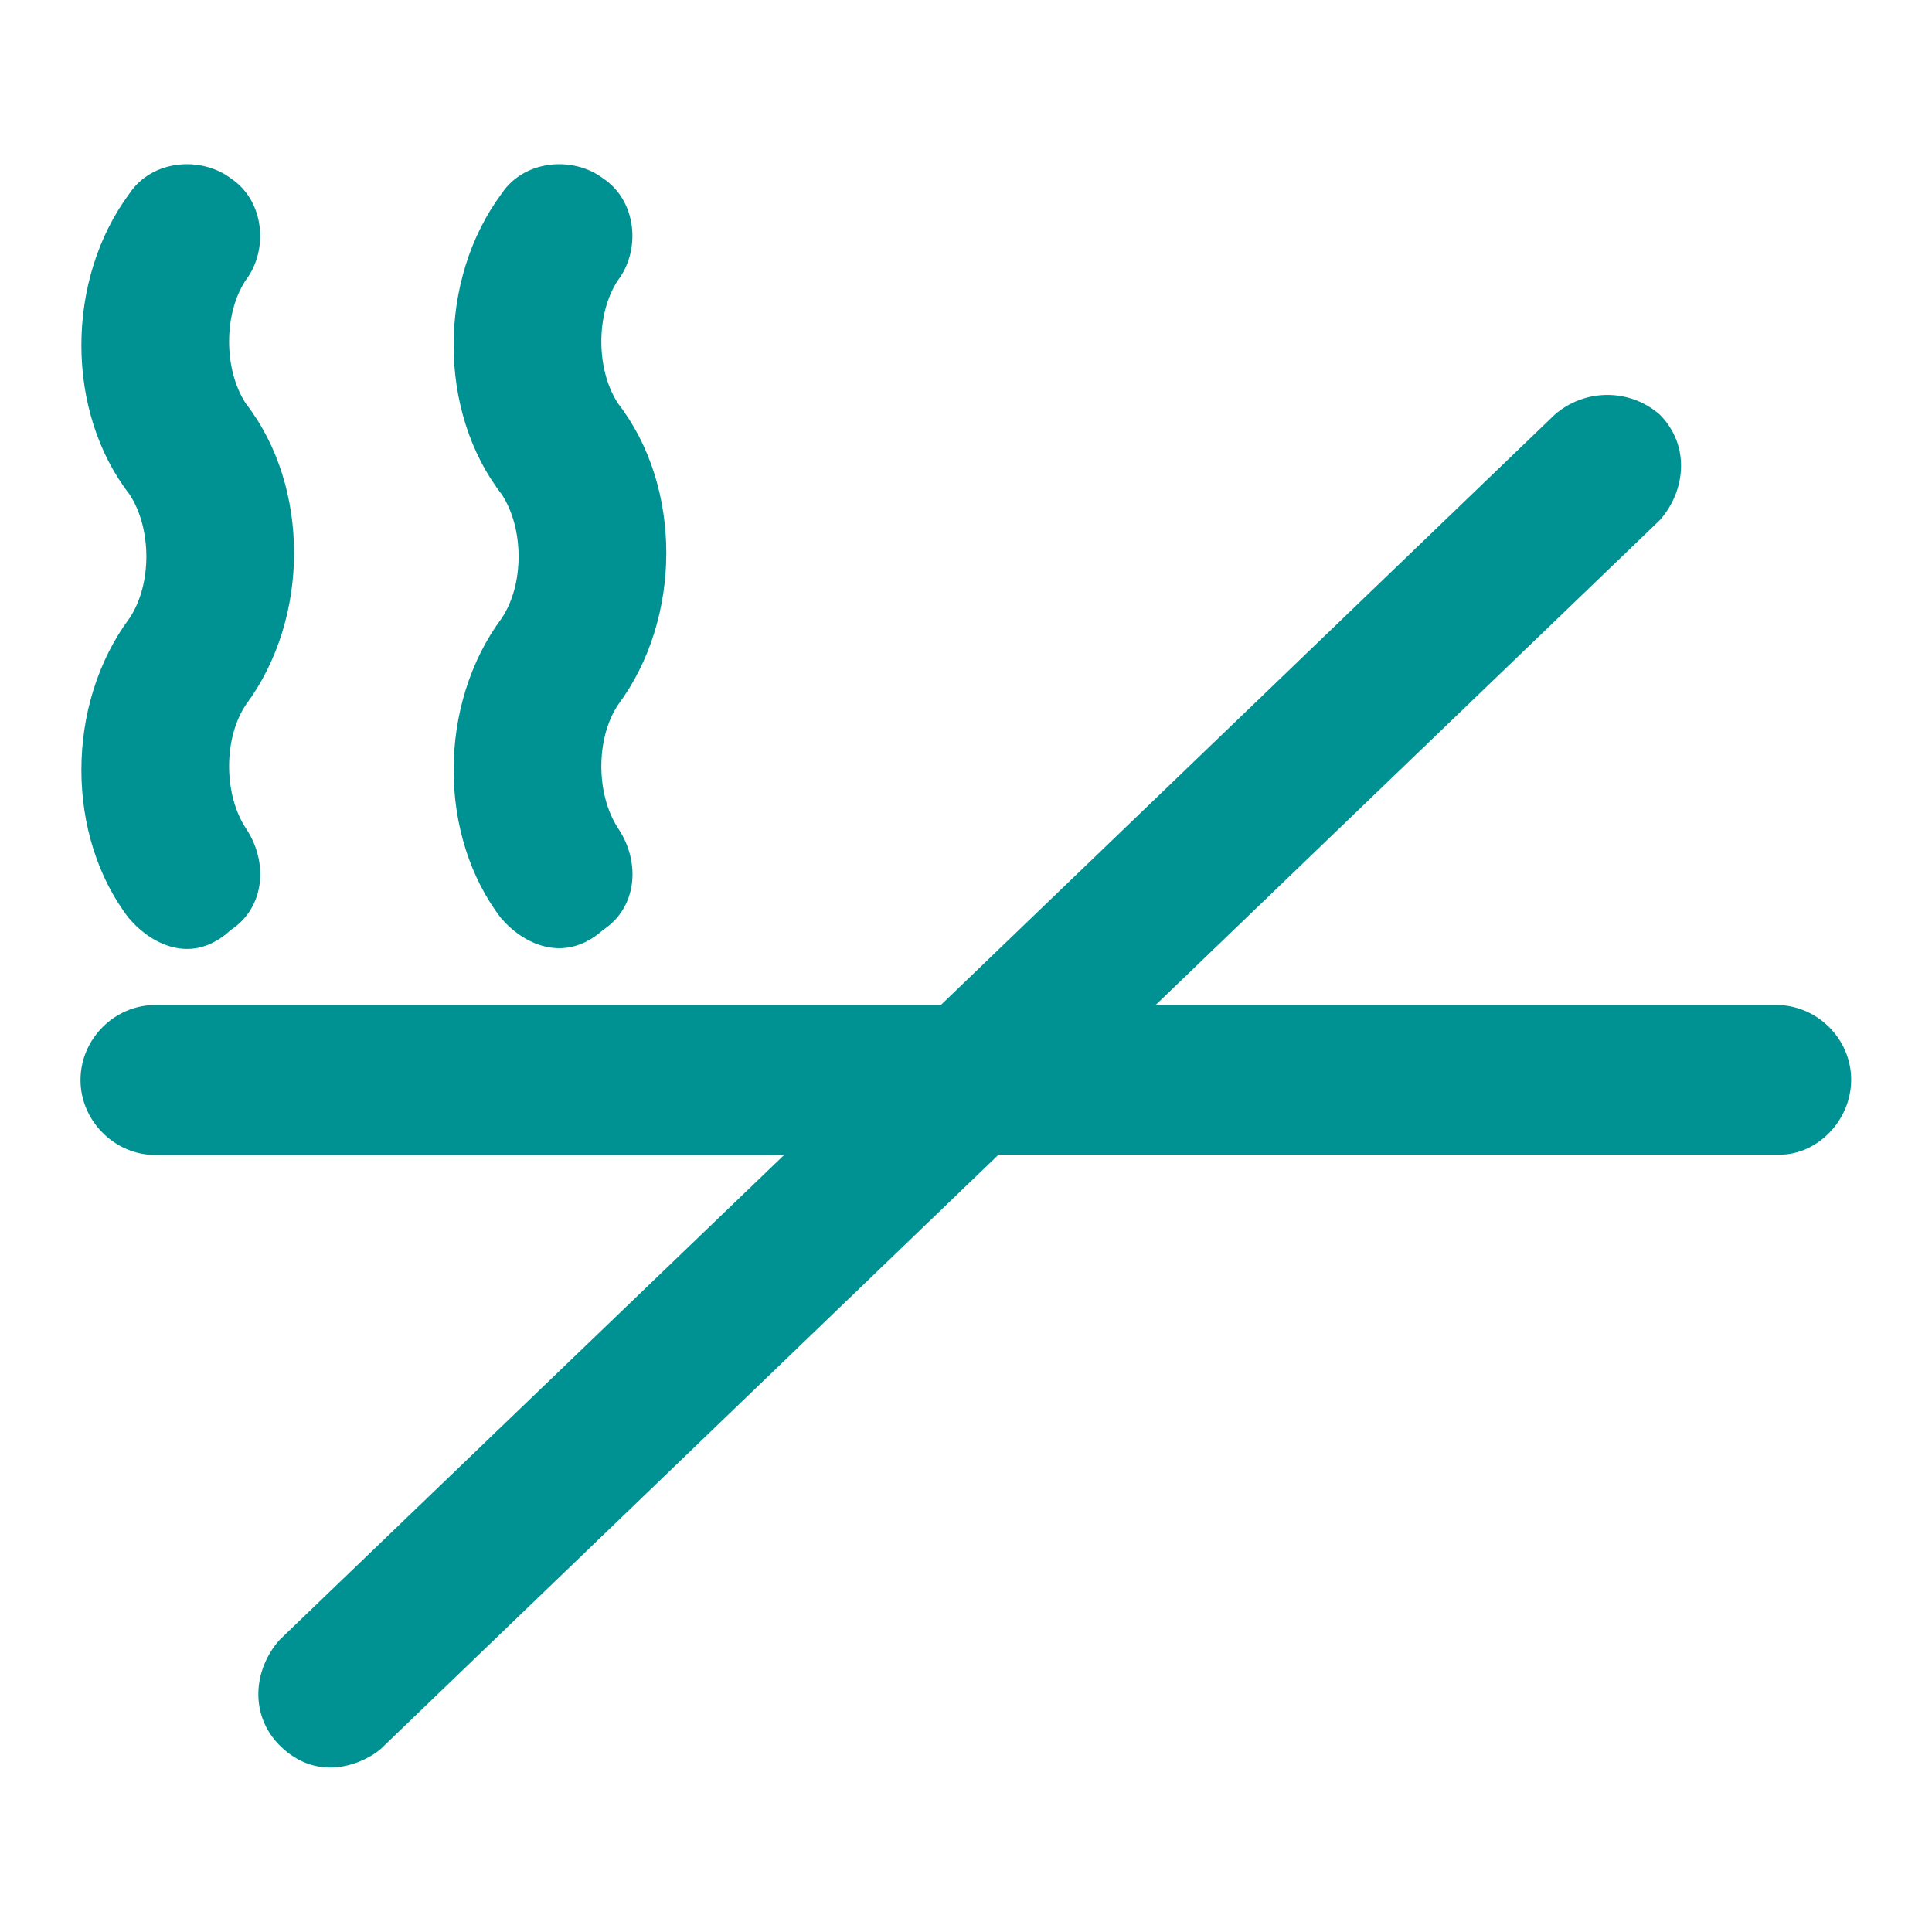
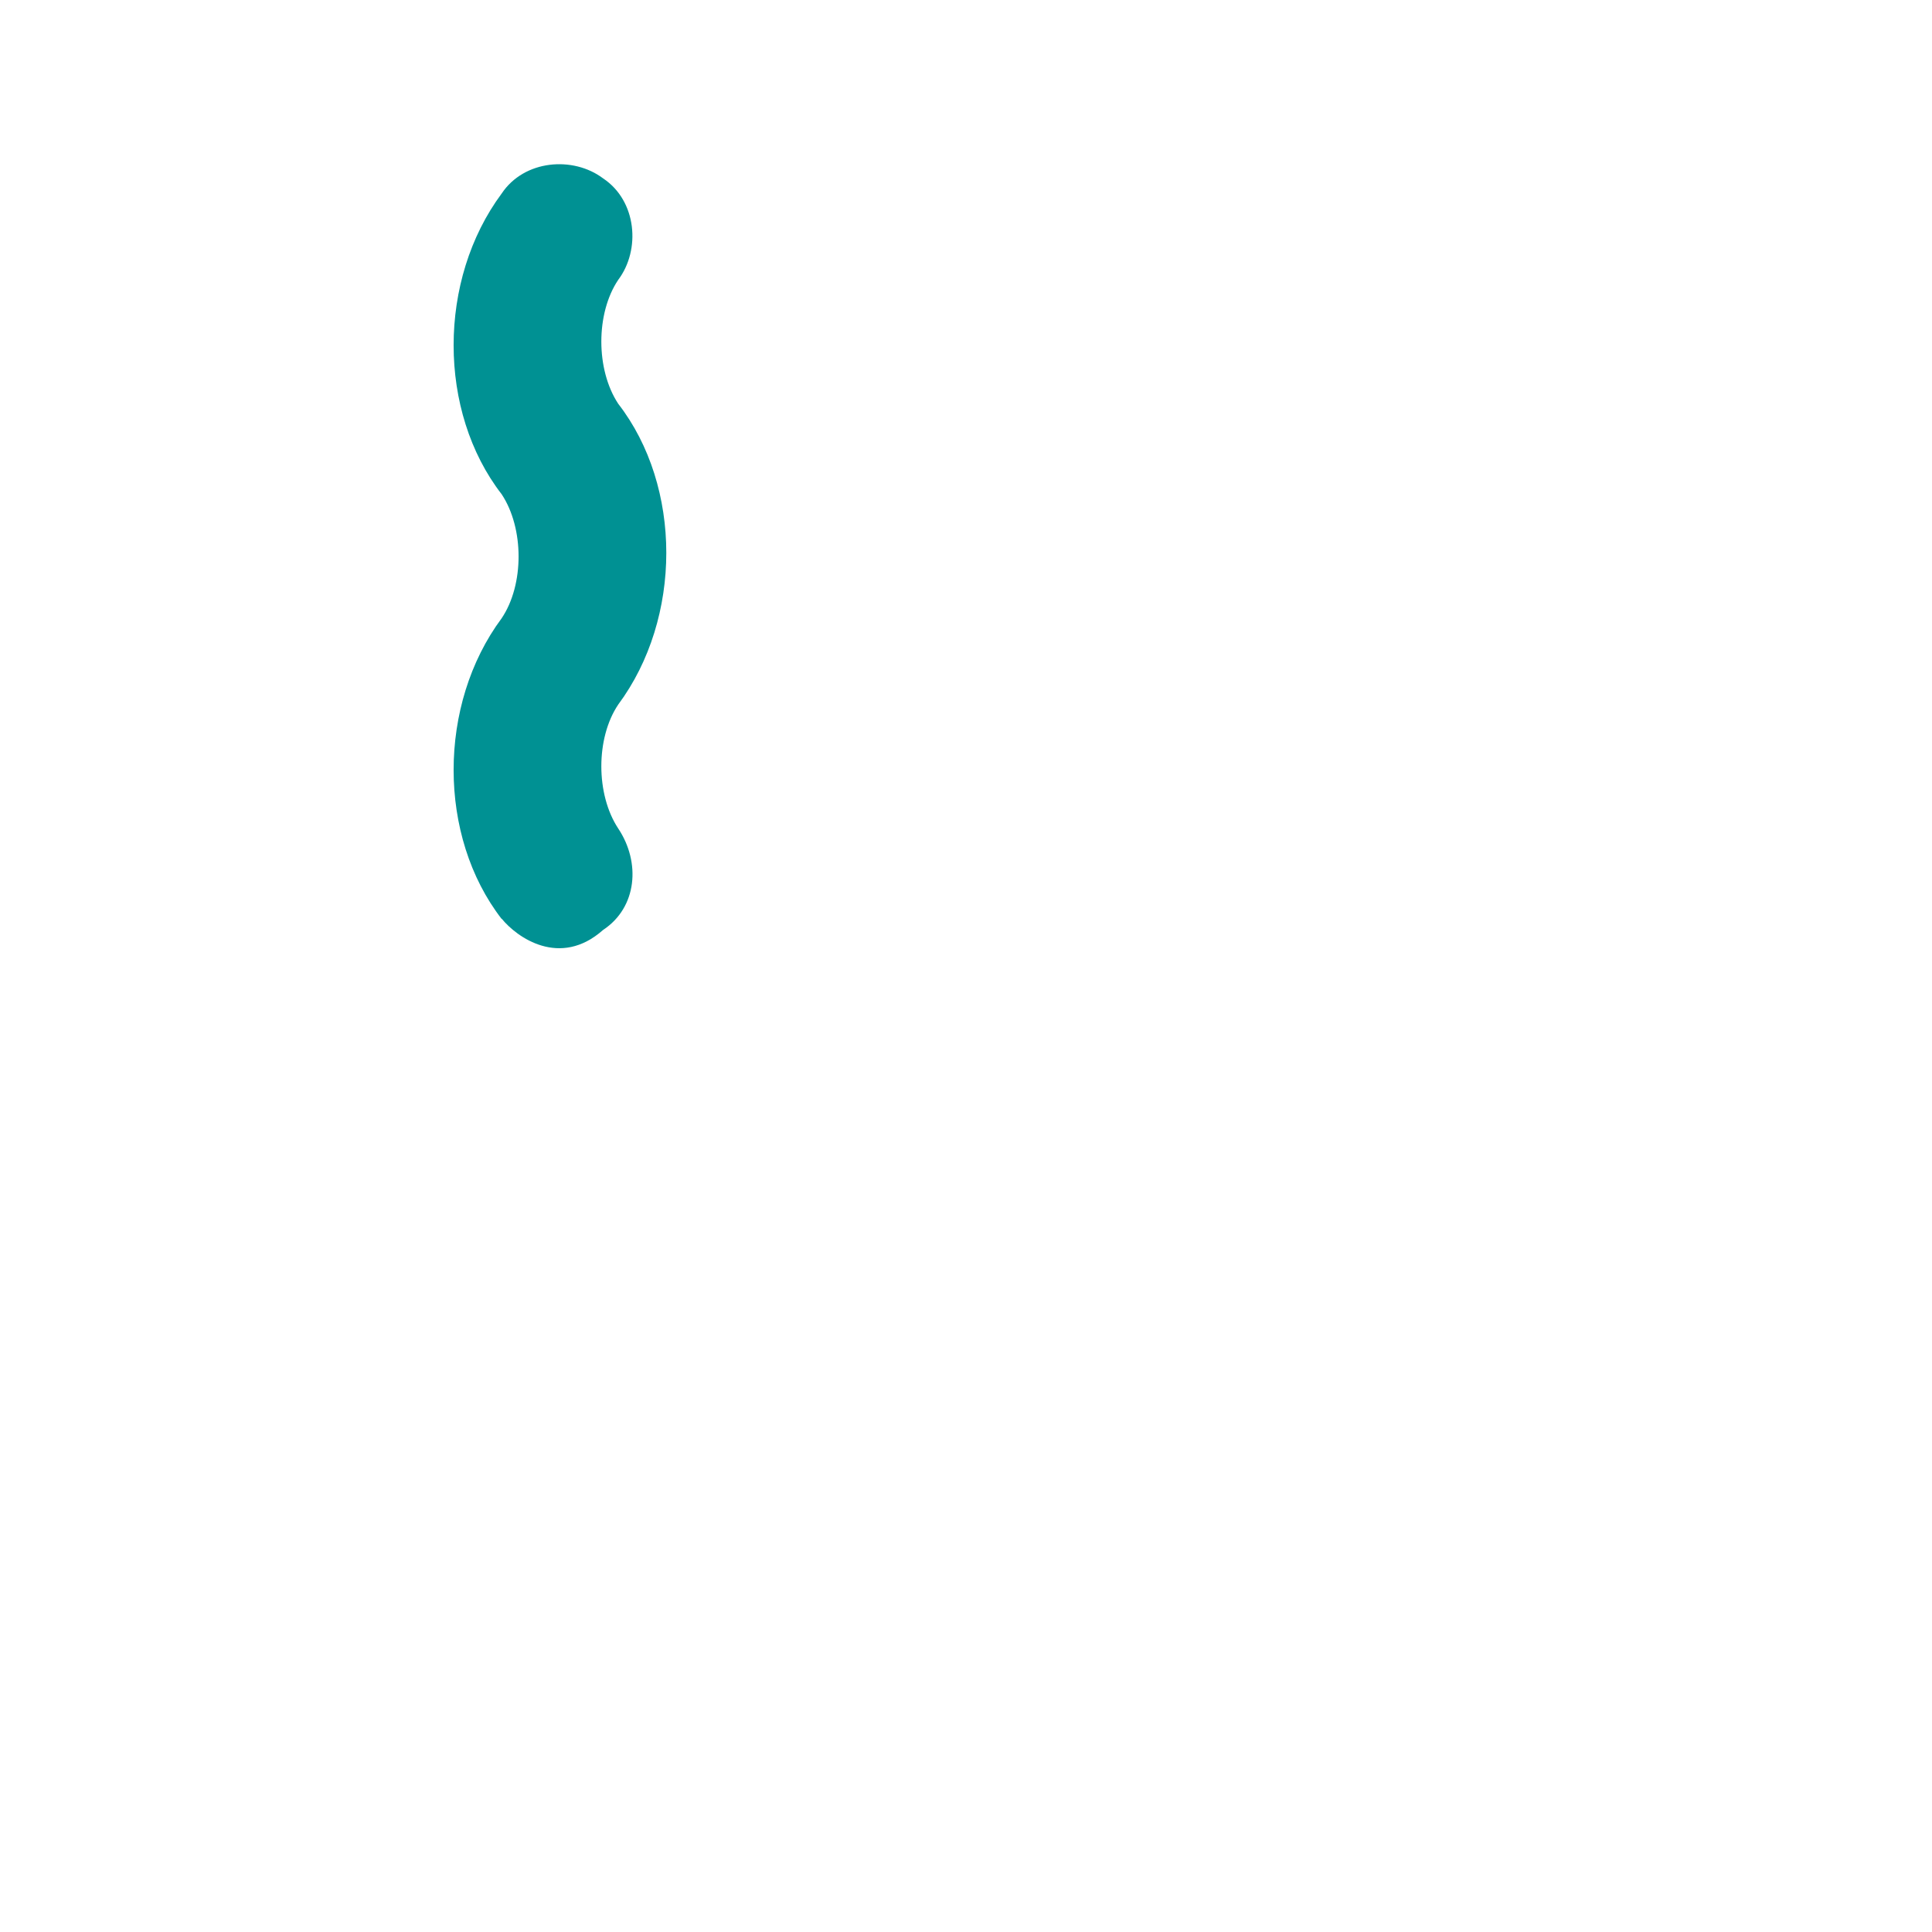
<svg xmlns="http://www.w3.org/2000/svg" id="Layer_1" data-name="Layer 1" viewBox="0 0 60 60">
  <defs>
    <style>
      .cls-1 {
        fill: #009193;
      }
    </style>
  </defs>
-   <path class="cls-1" d="m4.02,28.53c.47.58,1.81,1.59,3.15.35,1.06-.7,1.17-2.1.47-3.15-.7-1.06-.7-2.81,0-3.85,1.99-2.68,1.99-6.77,0-9.34-.7-1.06-.7-2.81,0-3.85.7-.93.58-2.45-.47-3.15-.93-.7-2.45-.58-3.15.47-1.99,2.68-1.99,6.77,0,9.34.7,1.06.7,2.81,0,3.85-1.99,2.68-1.99,6.77,0,9.34Z" />
-   <path class="cls-1" d="m15.58,28.53c.47.58,1.81,1.54,3.15.35,1.06-.7,1.17-2.1.47-3.15-.7-1.06-.7-2.81,0-3.85,1.99-2.68,1.99-6.77,0-9.34-.7-1.06-.7-2.81,0-3.85.7-.93.58-2.45-.47-3.15-.93-.7-2.45-.58-3.15.47-1.99,2.68-1.99,6.77,0,9.34.7,1.06.7,2.81,0,3.85-1.99,2.68-1.99,6.77,0,9.34Z" />
-   <path class="cls-1" d="m55.17,31.21h-19.28l15.66-15.06c.82-.93.93-2.33,0-3.27-.93-.82-2.33-.82-3.27,0l-19.06,18.33H4.83c-1.28,0-2.33,1.06-2.33,2.33s1.06,2.33,2.33,2.33h19.52l-15.67,15.06c-.82.93-.93,2.33,0,3.27,1.23,1.23,2.67.53,3.15.11l19.18-18.45h24.26c1.17,0,2.22-1.06,2.22-2.33,0-1.27-1.06-2.32-2.33-2.32Z" />
+   <path class="cls-1" d="m15.58,28.53c.47.58,1.81,1.54,3.15.35,1.06-.7,1.17-2.1.47-3.15-.7-1.06-.7-2.81,0-3.85,1.99-2.68,1.99-6.77,0-9.34-.7-1.06-.7-2.81,0-3.85.7-.93.58-2.45-.47-3.15-.93-.7-2.45-.58-3.15.47-1.99,2.68-1.99,6.77,0,9.34.7,1.06.7,2.81,0,3.85-1.99,2.68-1.99,6.77,0,9.34" />
</svg>